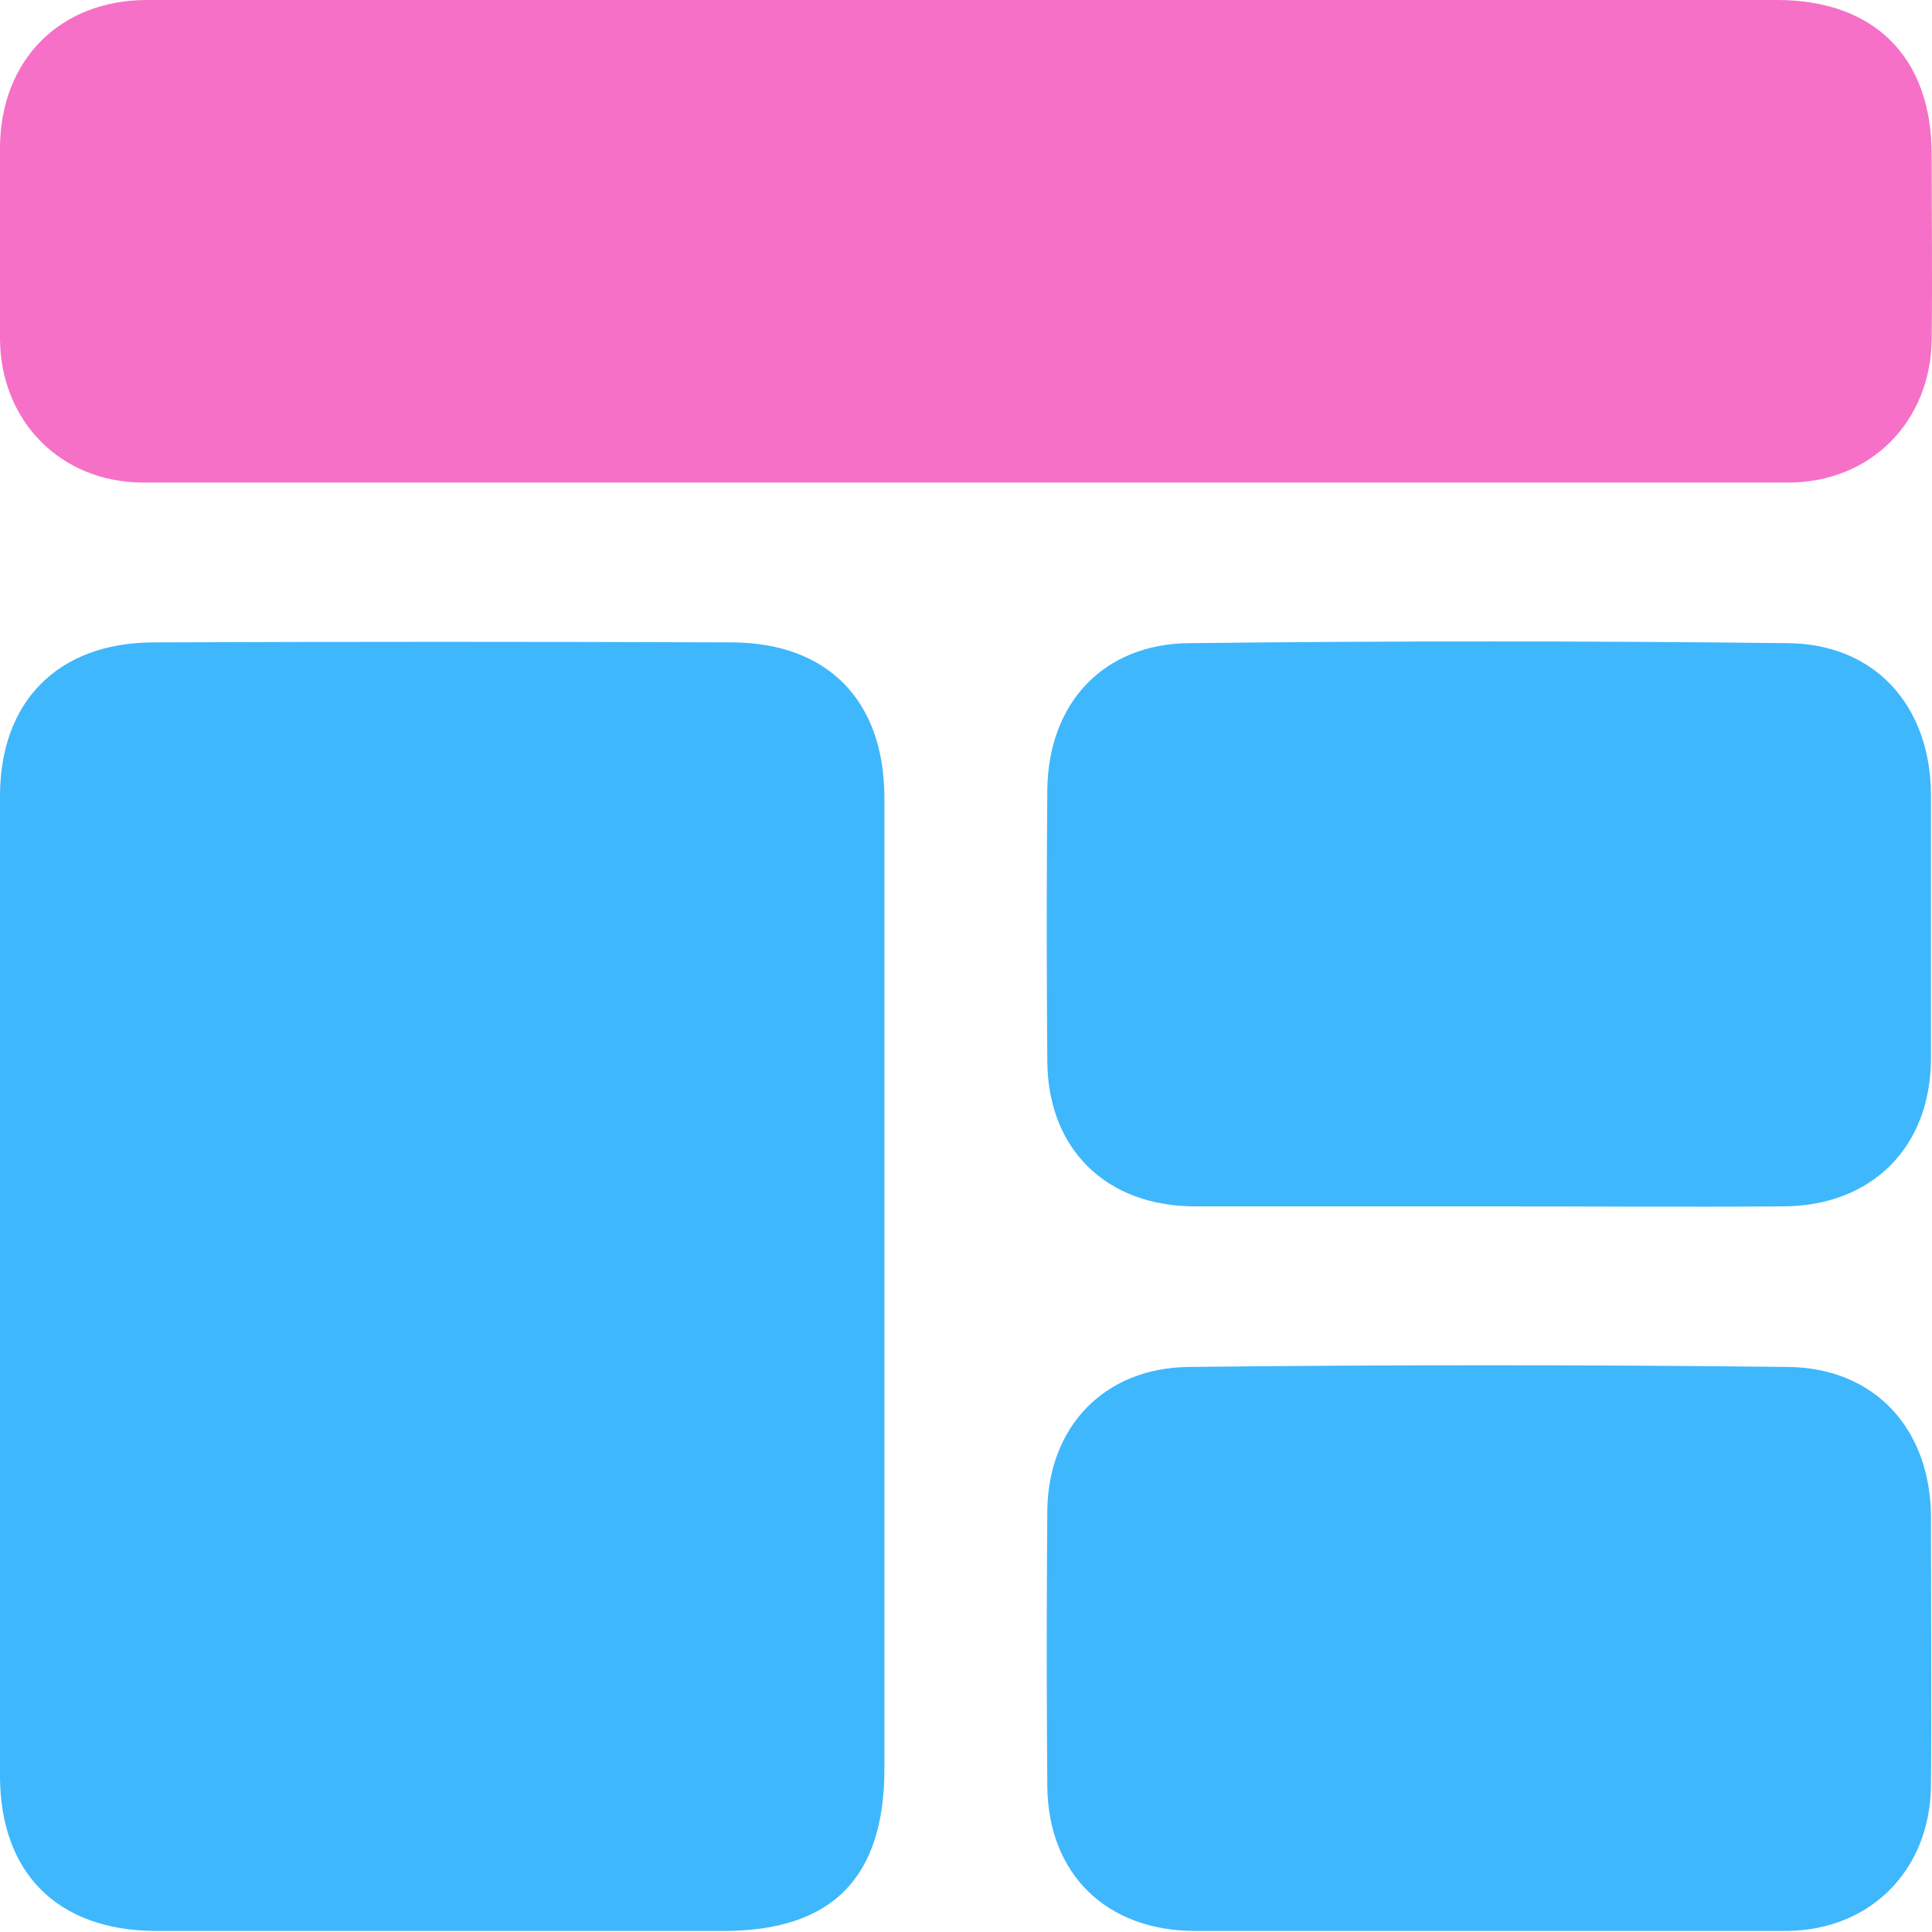
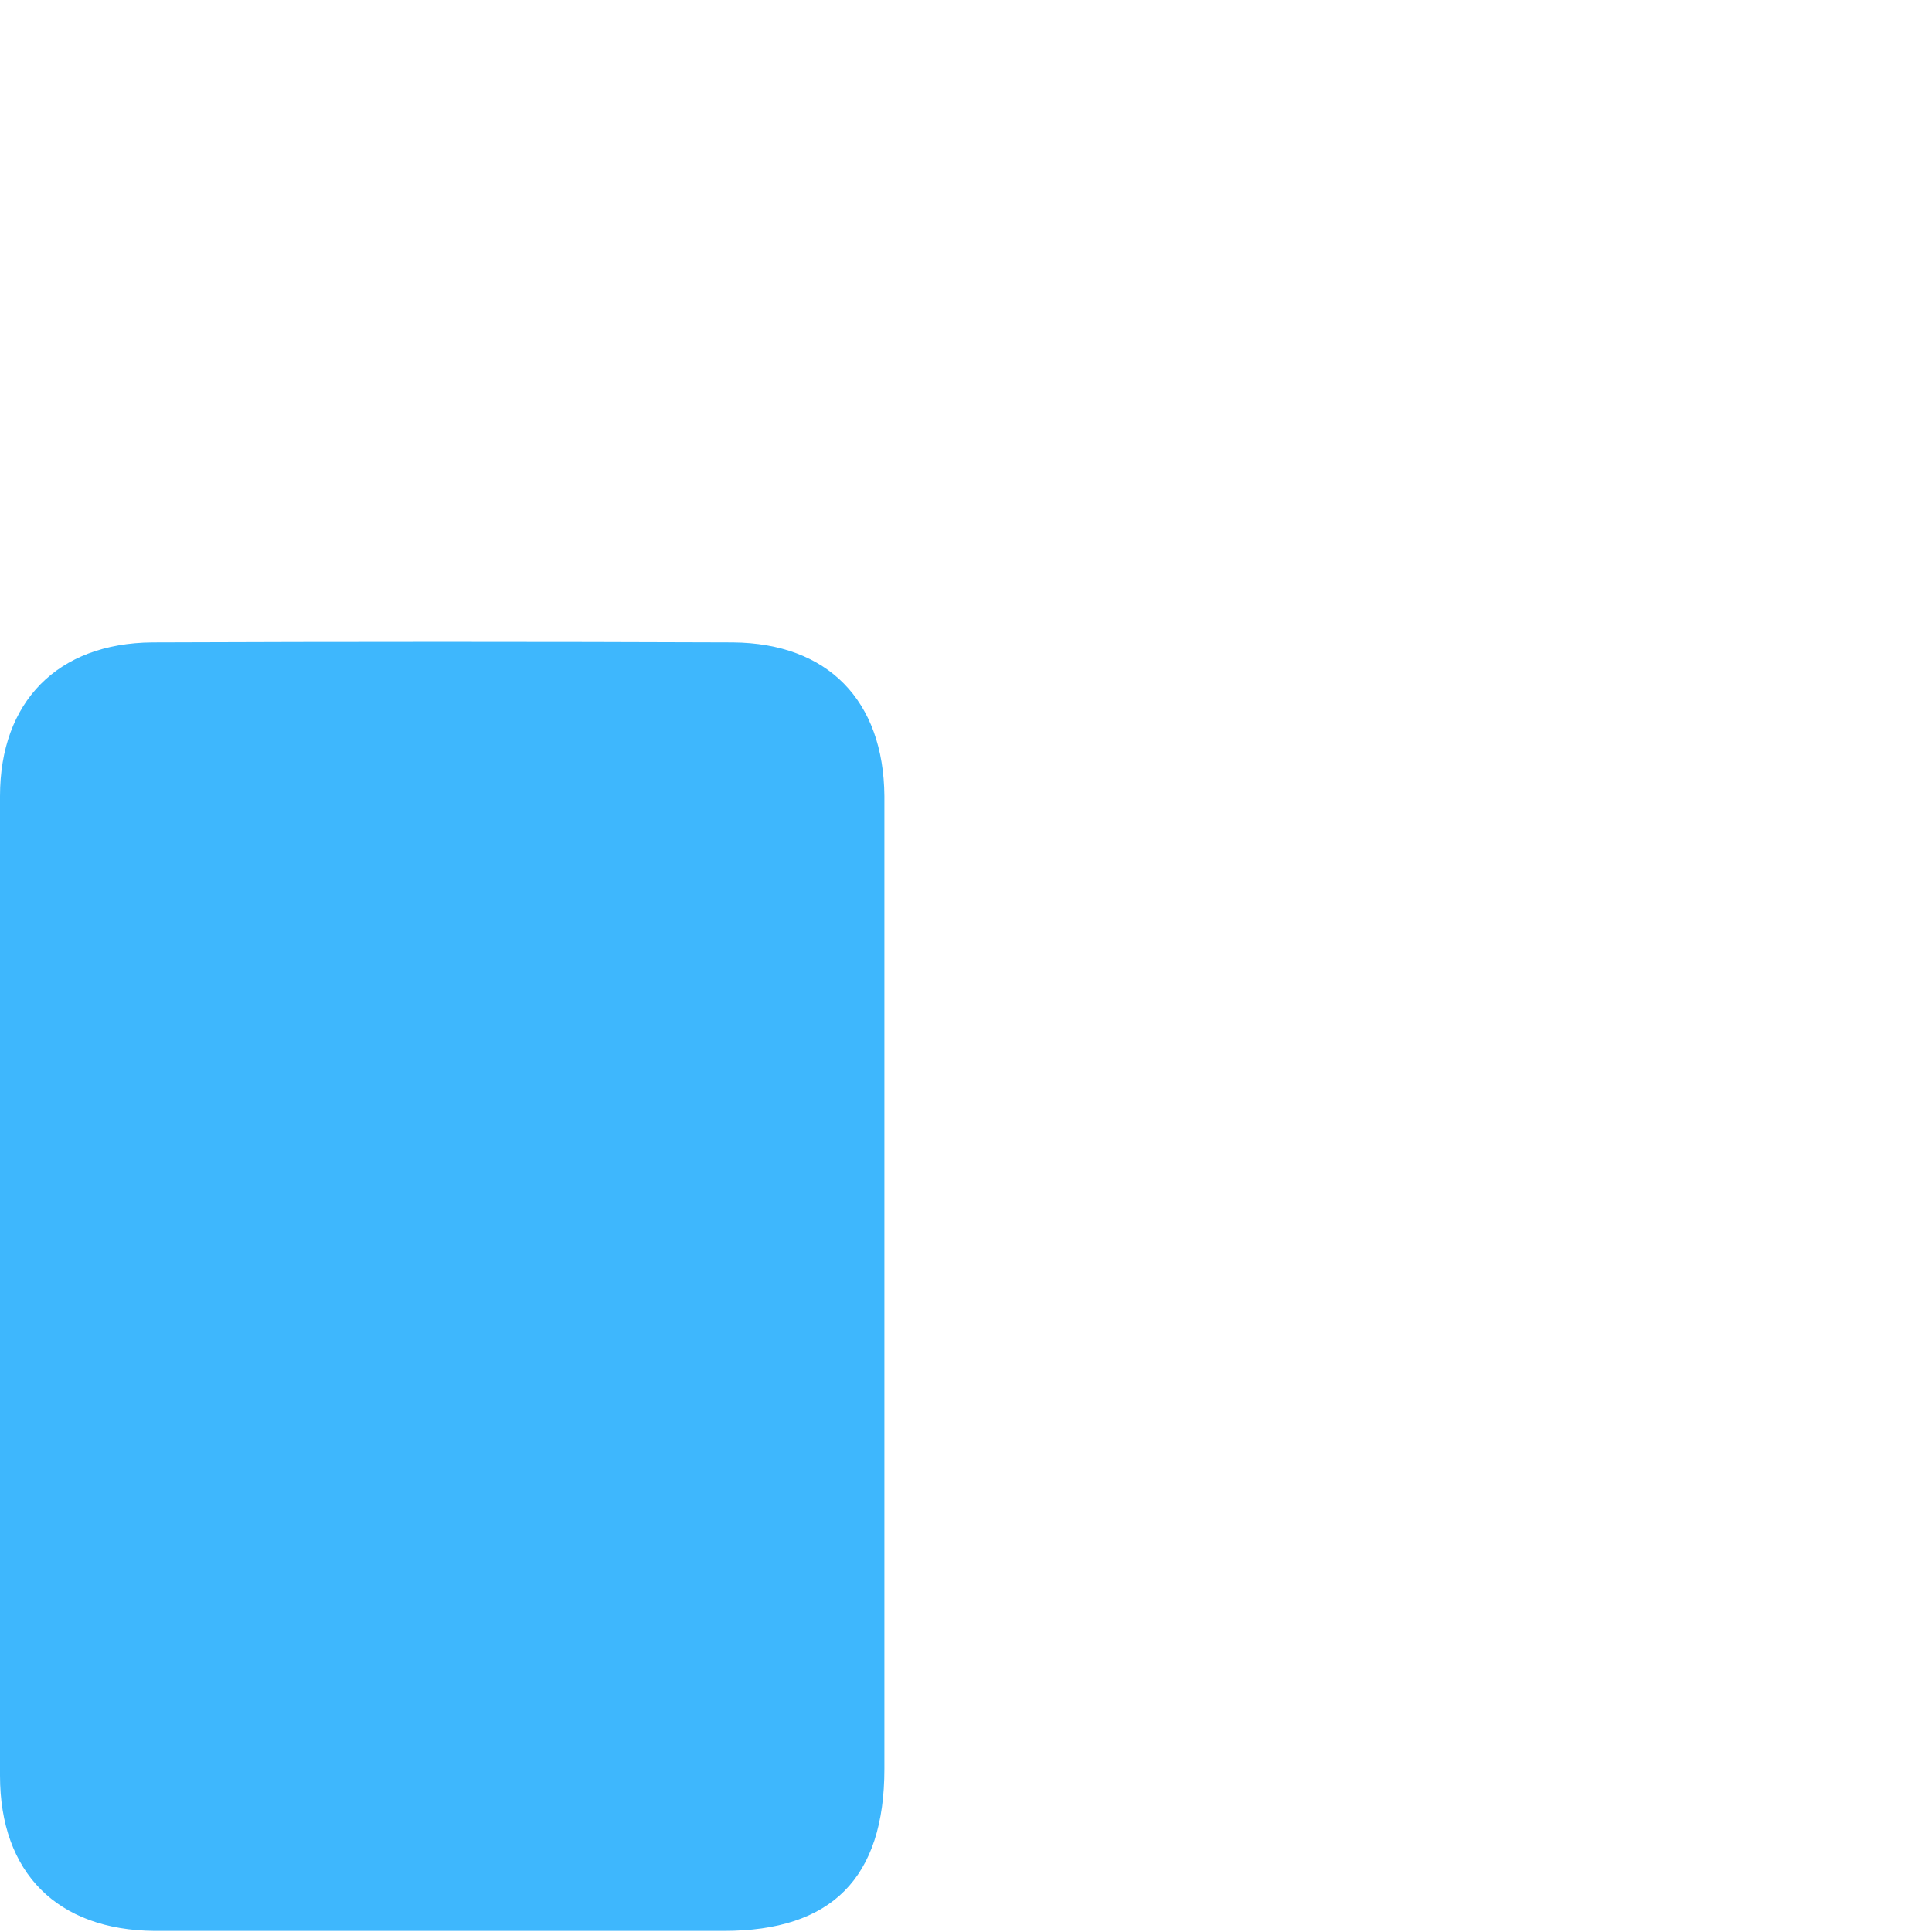
<svg xmlns="http://www.w3.org/2000/svg" width="60" height="60" viewBox="0 0 60 60" fill="none">
  <path d="M27.466 40.064C27.466 45.028 27.466 49.968 27.466 54.932C27.466 58.328 25.827 59.967 22.479 59.967C16.578 59.967 10.701 59.967 4.8 59.967C1.78 59.943 0 58.164 0 55.143C0 45.004 0 34.866 0 24.727C0 21.8 1.78 19.974 4.73 19.95C10.748 19.927 16.742 19.927 22.759 19.95C25.71 19.974 27.442 21.753 27.466 24.727C27.466 29.831 27.466 34.959 27.466 40.064Z" fill="#3EB7FD" />
-   <path d="M29.995 0C38.401 0 46.783 0 55.19 0C58.21 0 59.99 1.78 59.99 4.8C59.99 6.72 60.013 8.617 59.99 10.537C59.966 13.089 58.093 14.986 55.541 14.986C38.495 14.986 21.472 14.986 4.449 14.986C1.897 14.986 0.023 13.089 0 10.537C0 8.547 0 6.556 0 4.566C0.023 1.85 1.873 0 4.566 0C13.042 0 21.518 0 29.995 0Z" fill="#F670C7" />
-   <path d="M46.247 37.465C43.203 37.465 40.159 37.465 37.115 37.465C34.375 37.465 32.549 35.709 32.525 32.969C32.502 30.159 32.502 27.349 32.525 24.54C32.549 21.847 34.258 19.997 36.927 19.974C43.132 19.903 49.337 19.903 55.519 19.974C58.235 19.997 59.944 21.917 59.968 24.657C59.968 27.396 59.968 30.112 59.968 32.852C59.968 35.638 58.118 37.465 55.355 37.465C52.311 37.488 49.291 37.465 46.247 37.465Z" fill="#3EB7FD" />
-   <path d="M46.247 59.967C43.203 59.967 40.159 59.967 37.115 59.967C34.375 59.967 32.549 58.211 32.525 55.471C32.502 52.614 32.502 49.781 32.525 46.924C32.549 44.325 34.282 42.475 36.927 42.452C43.132 42.382 49.337 42.382 55.519 42.452C58.235 42.475 59.968 44.396 59.968 47.135C59.968 49.898 59.991 52.661 59.968 55.447C59.944 58.07 58.095 59.943 55.496 59.967C52.405 59.967 49.337 59.967 46.247 59.967Z" fill="#3EB7FD" />
</svg>